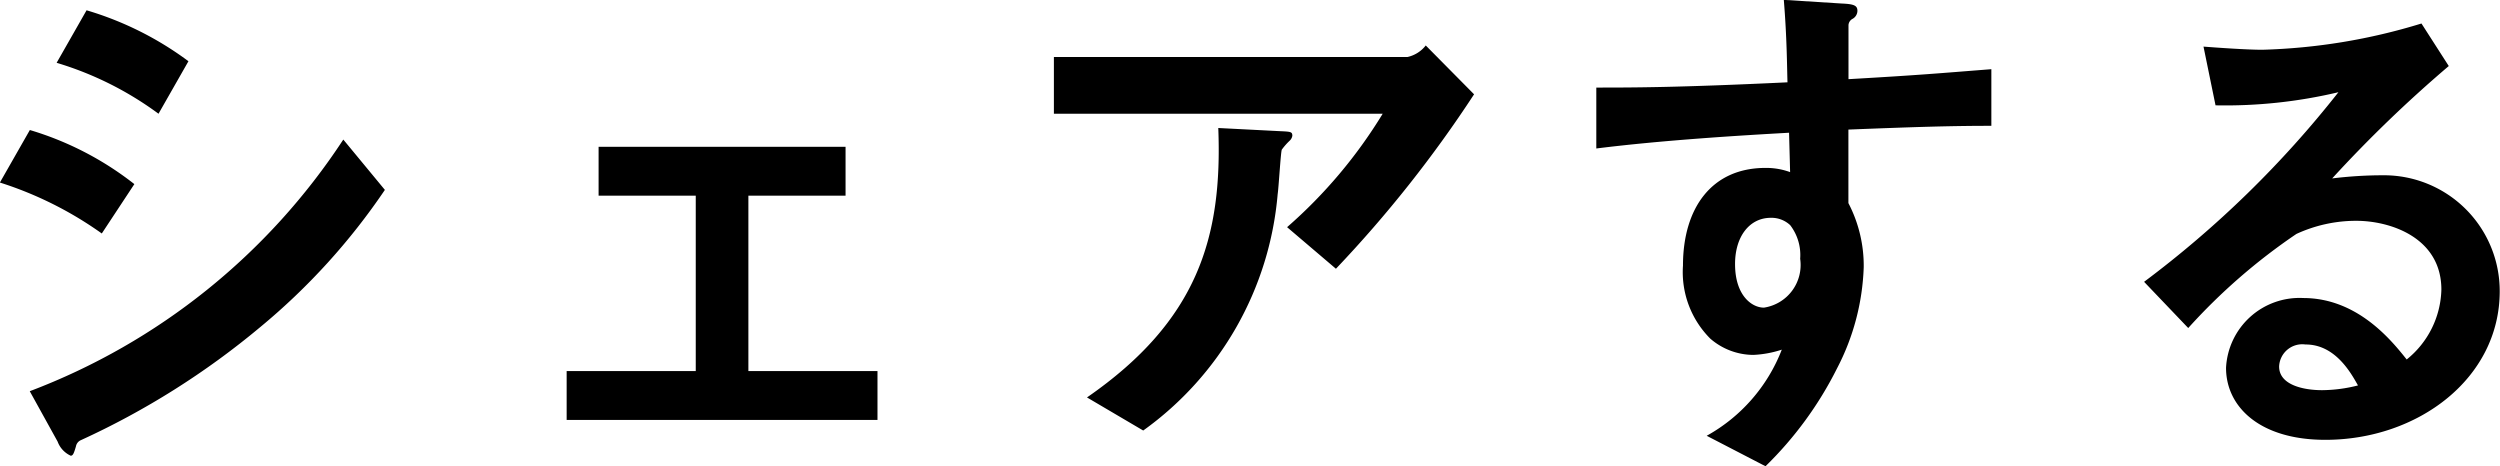
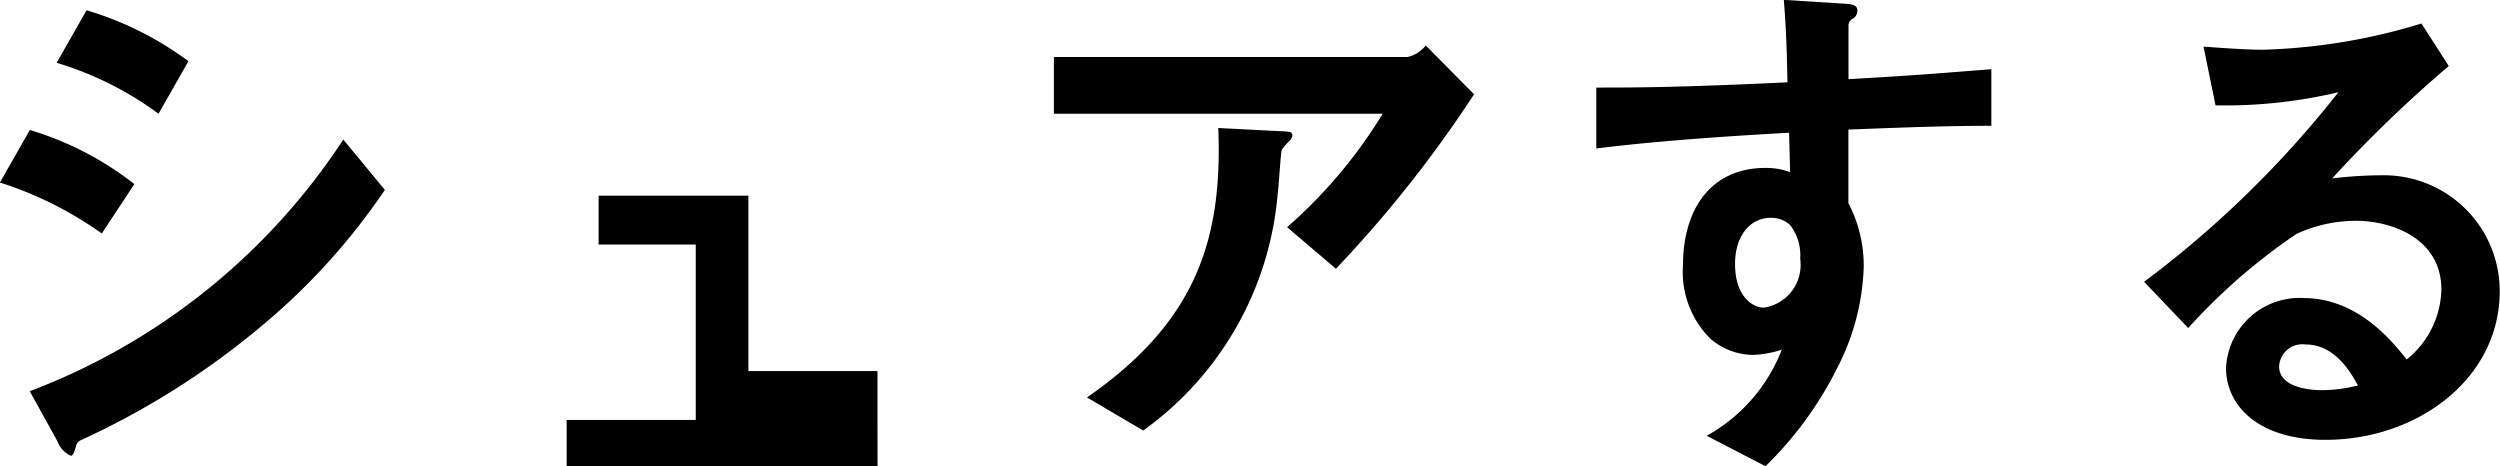
<svg xmlns="http://www.w3.org/2000/svg" width="114.25" height="21.313" viewBox="0 0 114.25 21.313">
  <defs>
    <style>
      .cls-1 {
        fill-rule: evenodd;
      }
    </style>
  </defs>
-   <path id="シェアする" class="cls-1" d="M319.362,312.173a14.859,14.859,0,0,0-4.656-2.328l-1.368,2.4a15.141,15.141,0,0,1,4.656,2.328Zm8.977,5.88-1.9-2.3a29.691,29.691,0,0,1-14.329,11.5l1.272,2.3a1.144,1.144,0,0,0,.6.648c0.1,0,.144-0.1.24-0.432a0.386,0.386,0,0,1,.192-0.264,36.378,36.378,0,0,0,8.232-5.184A29.724,29.724,0,0,0,328.339,318.053Zm-11.449-.264a14.365,14.365,0,0,0-4.776-2.472l-1.369,2.4a16.731,16.731,0,0,1,4.657,2.328Zm33.961,10.777v-2.232h-5.9v-8.017h4.441v-2.232H338.106v2.232h4.44v8.017h-5.9v2.232h14.209Zm27.264-14.881-2.208-2.232a1.458,1.458,0,0,1-.84.528H358.913v2.592h15.026a22.237,22.237,0,0,1-4.369,5.184l2.232,1.9A56.1,56.1,0,0,0,378.115,313.685Zm-8.305,1.9c0-.192-0.072-0.192-0.576-0.216l-2.808-.144c0.192,4.992-.936,8.809-6,12.313l2.569,1.512a14.837,14.837,0,0,0,6.144-10.8c0.048-.312.144-1.992,0.192-2.04a2.92,2.92,0,0,1,.36-0.408A0.4,0.4,0,0,0,369.81,315.581Zm31.945-.456v-2.592c-2.448.192-3.192,0.264-6.529,0.456v-2.472a0.348,0.348,0,0,1,.192-0.288,0.426,0.426,0,0,0,.216-0.36c0-.24-0.144-0.312-0.7-0.336l-2.664-.168c0.144,1.752.144,3.024,0.168,3.768-5.04.24-7.1,0.24-8.737,0.24v2.784c3.049-.384,6.673-0.6,8.809-0.72l0.048,1.8a3.166,3.166,0,0,0-1.128-.192c-2.448,0-3.768,1.824-3.768,4.465a4.3,4.3,0,0,0,1.248,3.336,3.022,3.022,0,0,0,1.968.744,4.826,4.826,0,0,0,1.3-.24,7.658,7.658,0,0,1-3.432,3.936l2.688,1.392a16.651,16.651,0,0,0,3.264-4.464,10.761,10.761,0,0,0,1.224-4.632,6.191,6.191,0,0,0-.7-2.929v-3.36C398.347,315.173,399.931,315.125,401.755,315.125Zm-8.737,6.073a1.97,1.97,0,0,1-1.656,2.232c-0.552,0-1.32-.552-1.32-1.992,0-1.273.672-2.113,1.632-2.113a1.249,1.249,0,0,1,.888.336A2.241,2.241,0,0,1,393.018,321.2Zm31.969,1.488a5.291,5.291,0,0,0-5.329-5.305,19.109,19.109,0,0,0-2.328.144,59.29,59.29,0,0,1,5.329-5.136l-1.248-1.944a27.211,27.211,0,0,1-7.273,1.2c-0.744,0-2.112-.1-2.688-0.144L412,314.189a22.405,22.405,0,0,0,5.616-.6,47.362,47.362,0,0,1-8.881,8.665l2.017,2.112a27.138,27.138,0,0,1,4.944-4.3,6.509,6.509,0,0,1,2.736-.6c1.56,0,3.889.768,3.889,3.145a4.225,4.225,0,0,1-1.585,3.192c-0.672-.84-2.232-2.808-4.728-2.808a3.362,3.362,0,0,0-3.528,3.192c0,1.776,1.536,3.288,4.536,3.288C421.243,329.478,424.987,326.67,424.987,322.686Zm-6.481,4.3a6.823,6.823,0,0,1-1.632.216c-0.864,0-1.968-.24-1.968-1.08a1.057,1.057,0,0,1,1.2-1.008C417.474,325.11,418.194,326.43,418.506,326.982Z" transform="translate(-310.75 -309.375)" />
+   <path id="シェアする" class="cls-1" d="M319.362,312.173a14.859,14.859,0,0,0-4.656-2.328l-1.368,2.4a15.141,15.141,0,0,1,4.656,2.328Zm8.977,5.88-1.9-2.3a29.691,29.691,0,0,1-14.329,11.5l1.272,2.3a1.144,1.144,0,0,0,.6.648c0.1,0,.144-0.1.24-0.432a0.386,0.386,0,0,1,.192-0.264,36.378,36.378,0,0,0,8.232-5.184A29.724,29.724,0,0,0,328.339,318.053Zm-11.449-.264a14.365,14.365,0,0,0-4.776-2.472l-1.369,2.4a16.731,16.731,0,0,1,4.657,2.328Zm33.961,10.777v-2.232h-5.9v-8.017h4.441H338.106v2.232h4.44v8.017h-5.9v2.232h14.209Zm27.264-14.881-2.208-2.232a1.458,1.458,0,0,1-.84.528H358.913v2.592h15.026a22.237,22.237,0,0,1-4.369,5.184l2.232,1.9A56.1,56.1,0,0,0,378.115,313.685Zm-8.305,1.9c0-.192-0.072-0.192-0.576-0.216l-2.808-.144c0.192,4.992-.936,8.809-6,12.313l2.569,1.512a14.837,14.837,0,0,0,6.144-10.8c0.048-.312.144-1.992,0.192-2.04a2.92,2.92,0,0,1,.36-0.408A0.4,0.4,0,0,0,369.81,315.581Zm31.945-.456v-2.592c-2.448.192-3.192,0.264-6.529,0.456v-2.472a0.348,0.348,0,0,1,.192-0.288,0.426,0.426,0,0,0,.216-0.36c0-.24-0.144-0.312-0.7-0.336l-2.664-.168c0.144,1.752.144,3.024,0.168,3.768-5.04.24-7.1,0.24-8.737,0.24v2.784c3.049-.384,6.673-0.6,8.809-0.72l0.048,1.8a3.166,3.166,0,0,0-1.128-.192c-2.448,0-3.768,1.824-3.768,4.465a4.3,4.3,0,0,0,1.248,3.336,3.022,3.022,0,0,0,1.968.744,4.826,4.826,0,0,0,1.3-.24,7.658,7.658,0,0,1-3.432,3.936l2.688,1.392a16.651,16.651,0,0,0,3.264-4.464,10.761,10.761,0,0,0,1.224-4.632,6.191,6.191,0,0,0-.7-2.929v-3.36C398.347,315.173,399.931,315.125,401.755,315.125Zm-8.737,6.073a1.97,1.97,0,0,1-1.656,2.232c-0.552,0-1.32-.552-1.32-1.992,0-1.273.672-2.113,1.632-2.113a1.249,1.249,0,0,1,.888.336A2.241,2.241,0,0,1,393.018,321.2Zm31.969,1.488a5.291,5.291,0,0,0-5.329-5.305,19.109,19.109,0,0,0-2.328.144,59.29,59.29,0,0,1,5.329-5.136l-1.248-1.944a27.211,27.211,0,0,1-7.273,1.2c-0.744,0-2.112-.1-2.688-0.144L412,314.189a22.405,22.405,0,0,0,5.616-.6,47.362,47.362,0,0,1-8.881,8.665l2.017,2.112a27.138,27.138,0,0,1,4.944-4.3,6.509,6.509,0,0,1,2.736-.6c1.56,0,3.889.768,3.889,3.145a4.225,4.225,0,0,1-1.585,3.192c-0.672-.84-2.232-2.808-4.728-2.808a3.362,3.362,0,0,0-3.528,3.192c0,1.776,1.536,3.288,4.536,3.288C421.243,329.478,424.987,326.67,424.987,322.686Zm-6.481,4.3a6.823,6.823,0,0,1-1.632.216c-0.864,0-1.968-.24-1.968-1.08a1.057,1.057,0,0,1,1.2-1.008C417.474,325.11,418.194,326.43,418.506,326.982Z" transform="translate(-310.75 -309.375)" />
</svg>